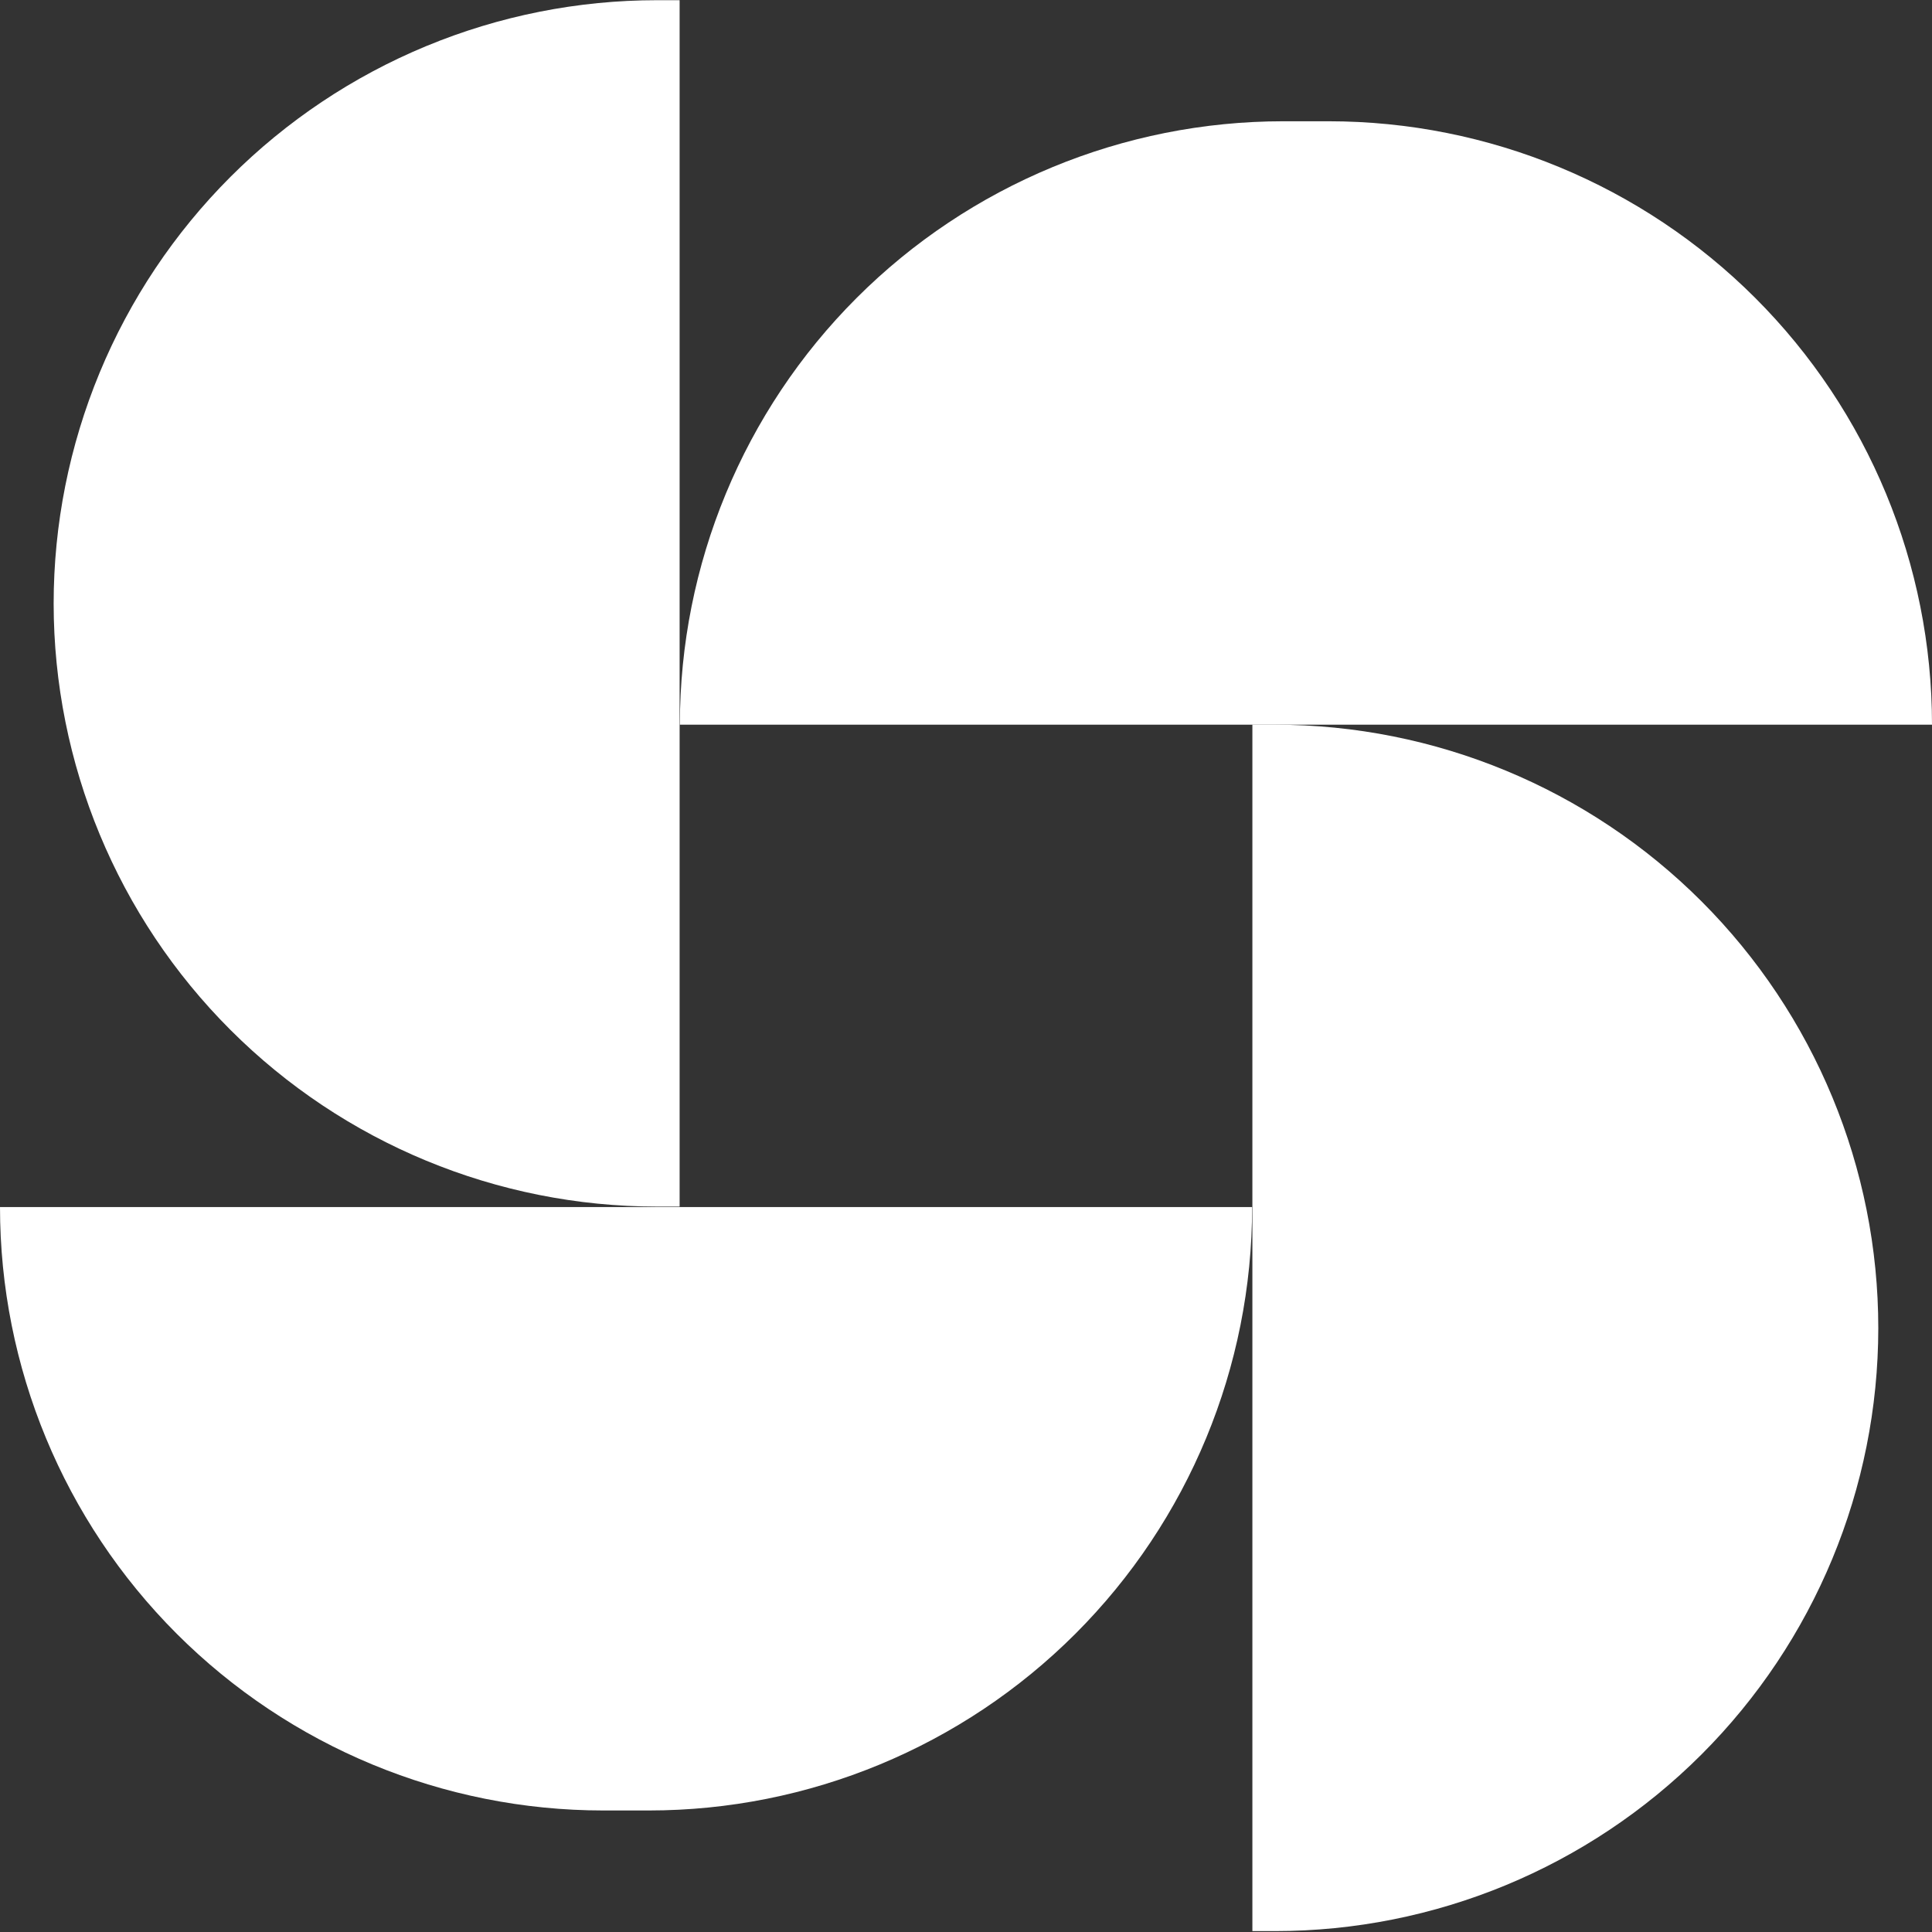
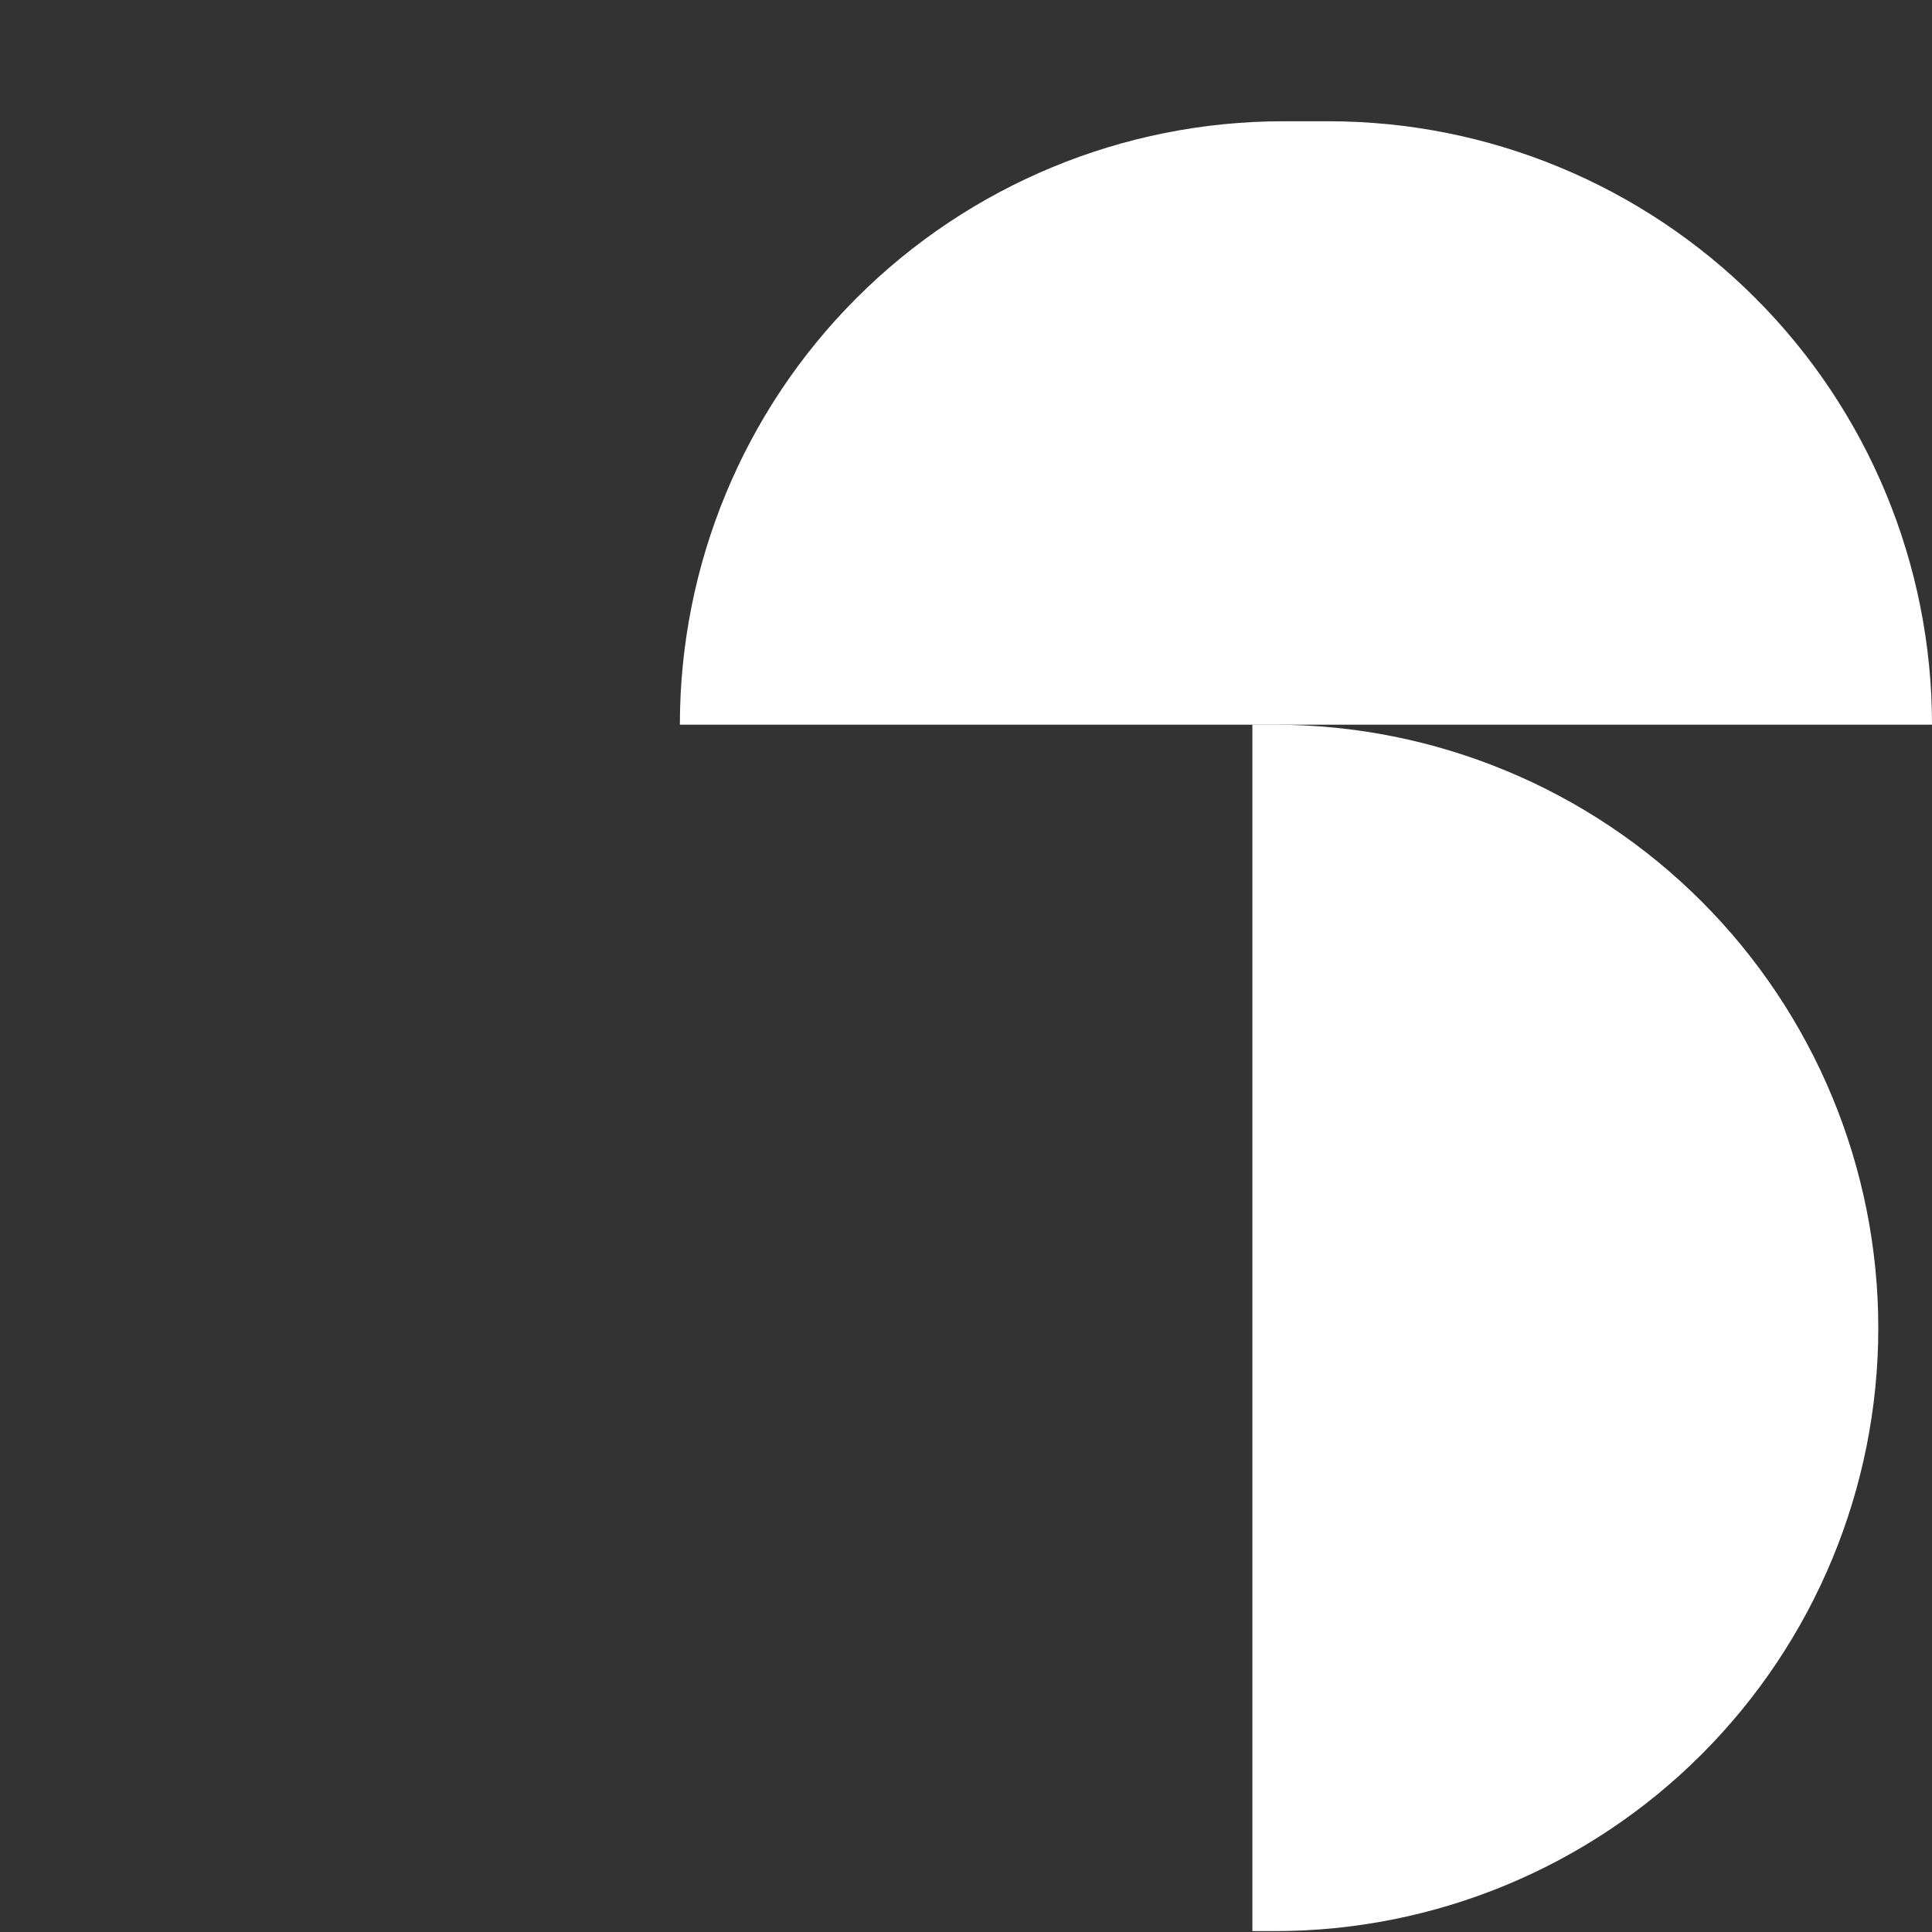
<svg xmlns="http://www.w3.org/2000/svg" width="30" height="30" viewBox="0 0 30 30" fill="none">
  <rect x="0" y="0" width="30" height="30" fill="#333333" stroke="none" />
  <g clip-path="url(#clip0_352_2523)">
-     <path d="M0.833 9.373C0.833 8.143 1.076 6.924 1.547 5.787C2.018 4.65 2.708 3.617 3.578 2.747C4.448 1.877 5.481 1.187 6.618 0.716C7.755 0.245 8.973 0.003 10.204 0.003H10.553L10.553 18.736L10.204 18.736C7.72 18.736 5.337 17.75 3.58 15.994C1.823 14.239 0.835 11.857 0.833 9.373Z" fill="white" />
    <path d="M19.927 1.883H20.63C23.115 1.883 25.498 2.87 27.256 4.627C29.013 6.384 30 8.768 30 11.253H10.557C10.557 8.768 11.544 6.384 13.301 4.627C15.058 2.87 17.442 1.883 19.927 1.883Z" fill="white" />
    <path d="M29.166 20.623C29.165 23.107 28.177 25.488 26.42 27.244C24.663 29 22.28 29.986 19.797 29.986H19.447V11.253H19.797C22.282 11.253 24.665 12.24 26.422 13.997C28.179 15.755 29.166 18.138 29.166 20.623Z" fill="white" />
-     <path d="M10.073 28.113H9.37C6.885 28.113 4.502 27.126 2.744 25.369C0.987 23.612 2.47955e-05 21.228 2.47955e-05 18.743H19.443C19.443 21.228 18.456 23.612 16.699 25.369C14.942 27.126 12.558 28.113 10.073 28.113Z" fill="white" />
  </g>
  <defs>
    <clipPath id="clip0_352_2523">
      <rect width="30" height="30" fill="white" />
    </clipPath>
  </defs>
</svg>